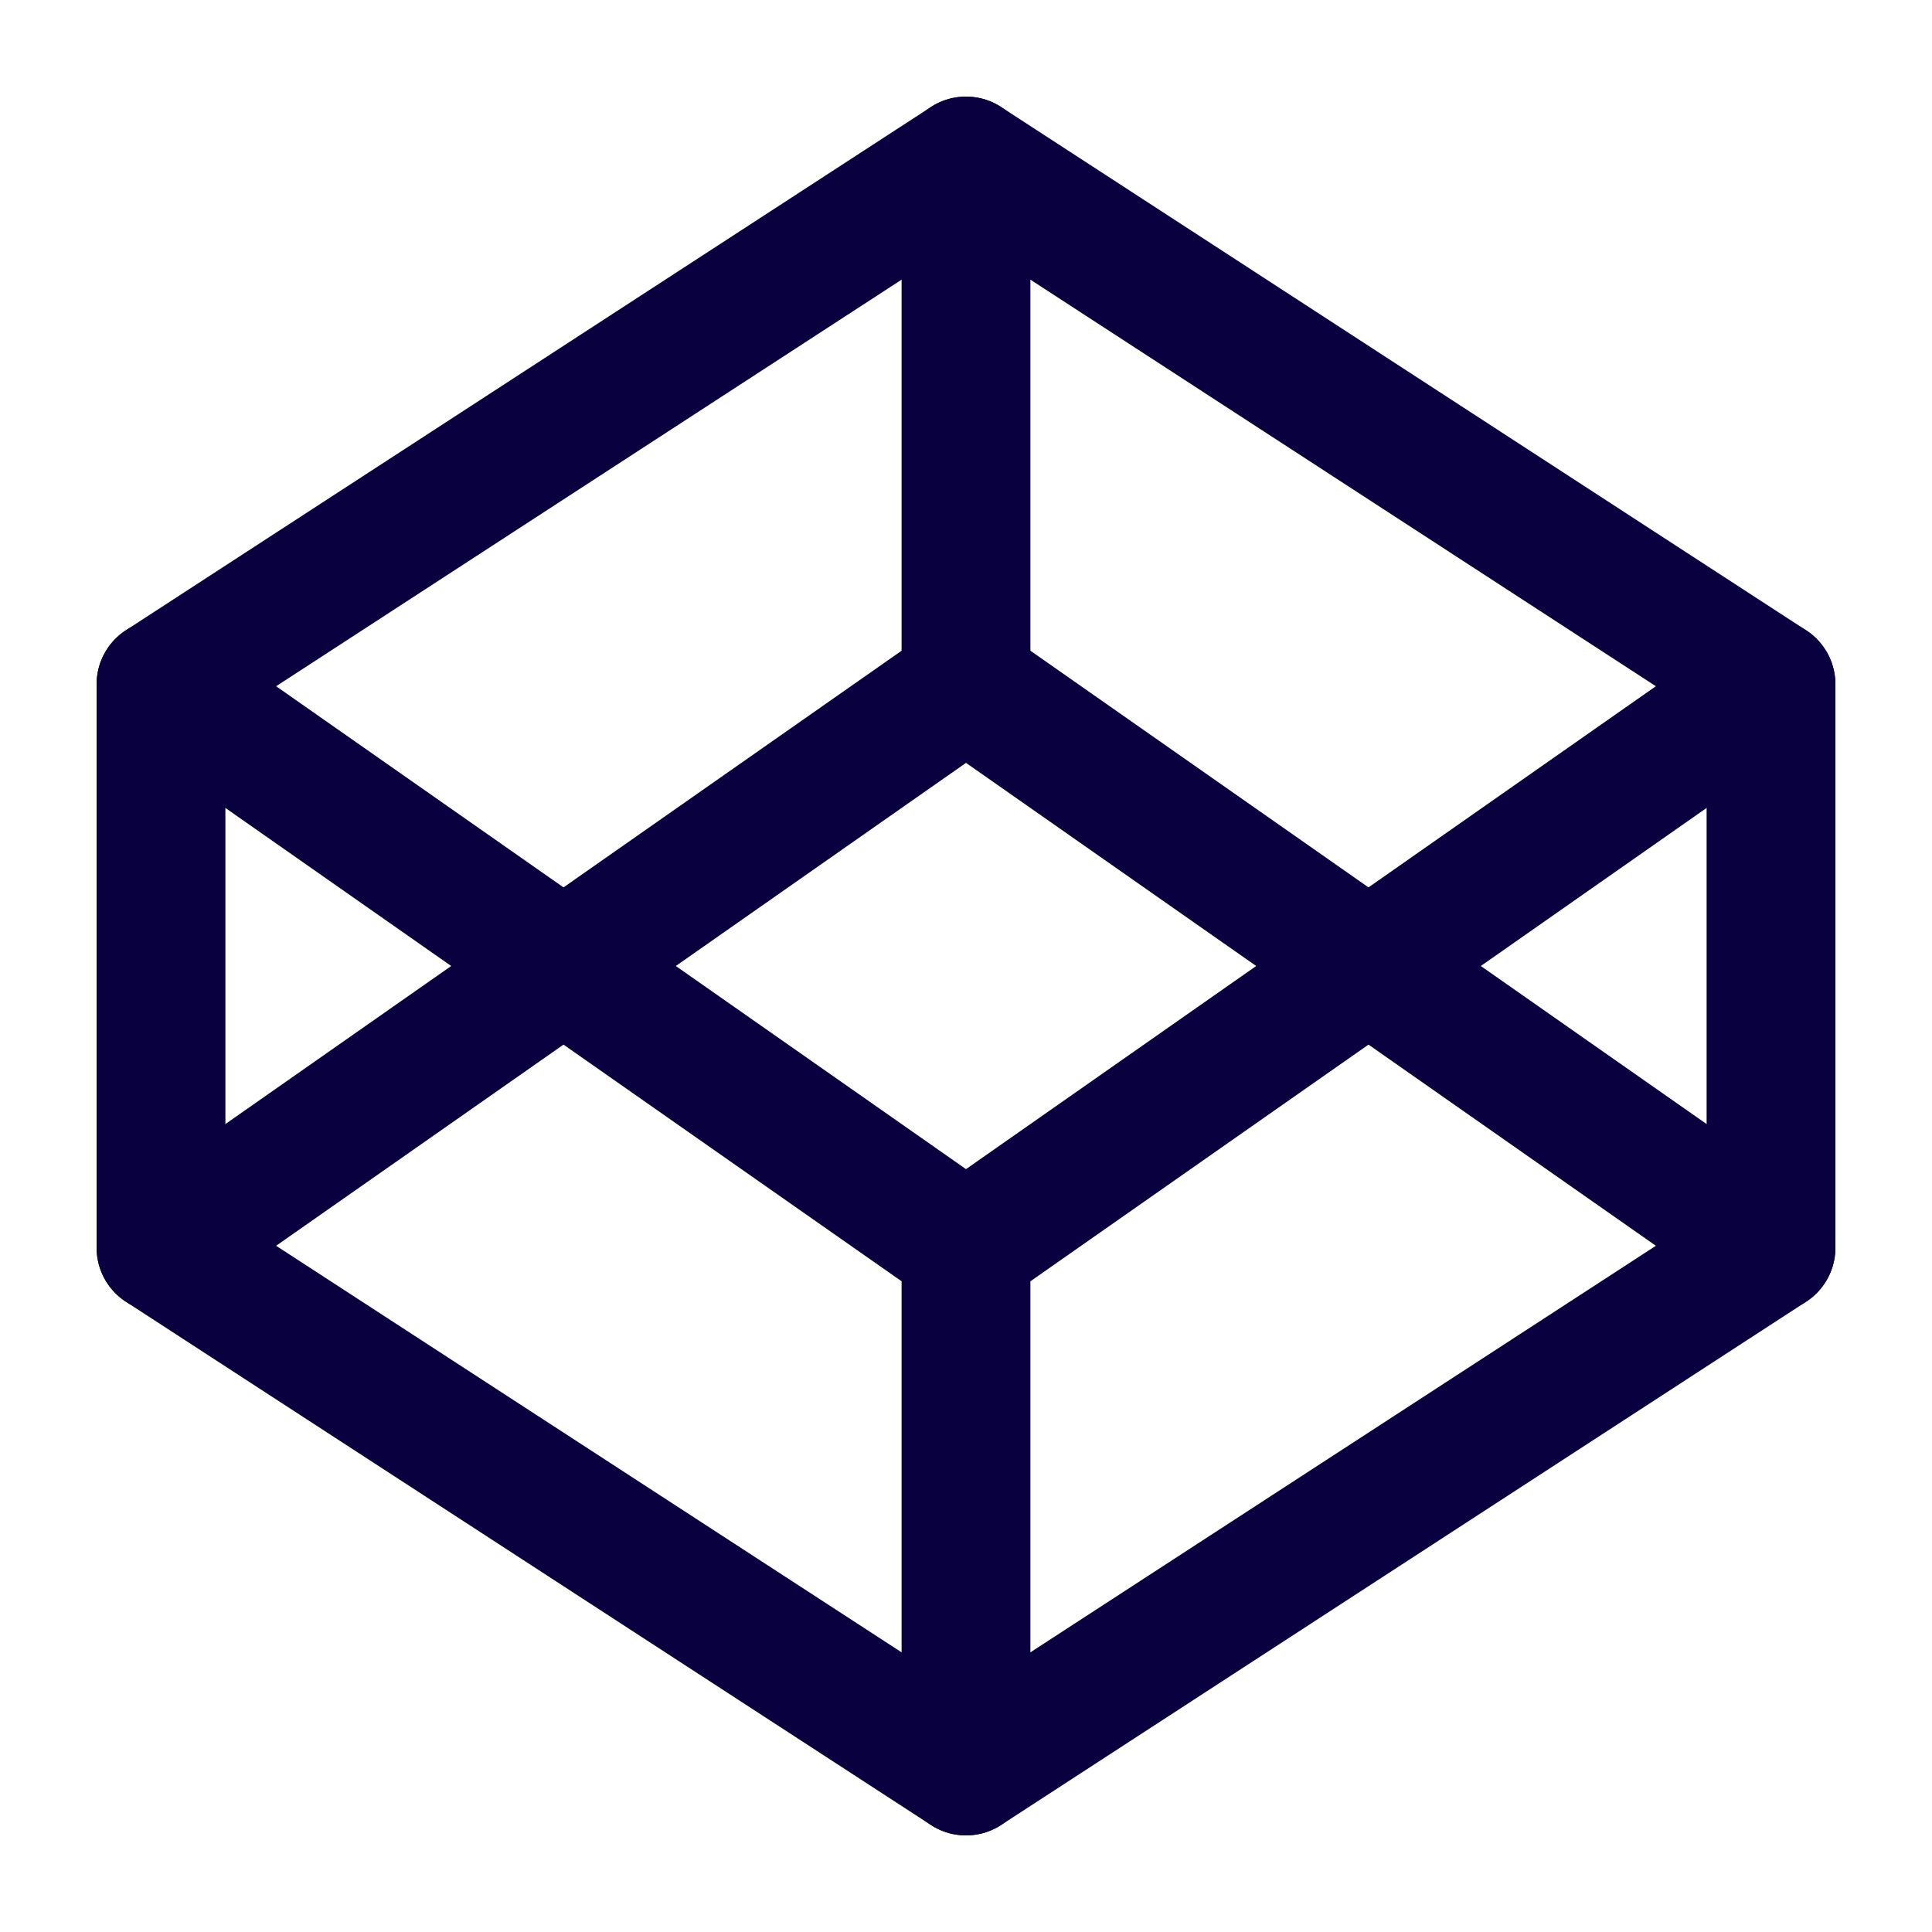
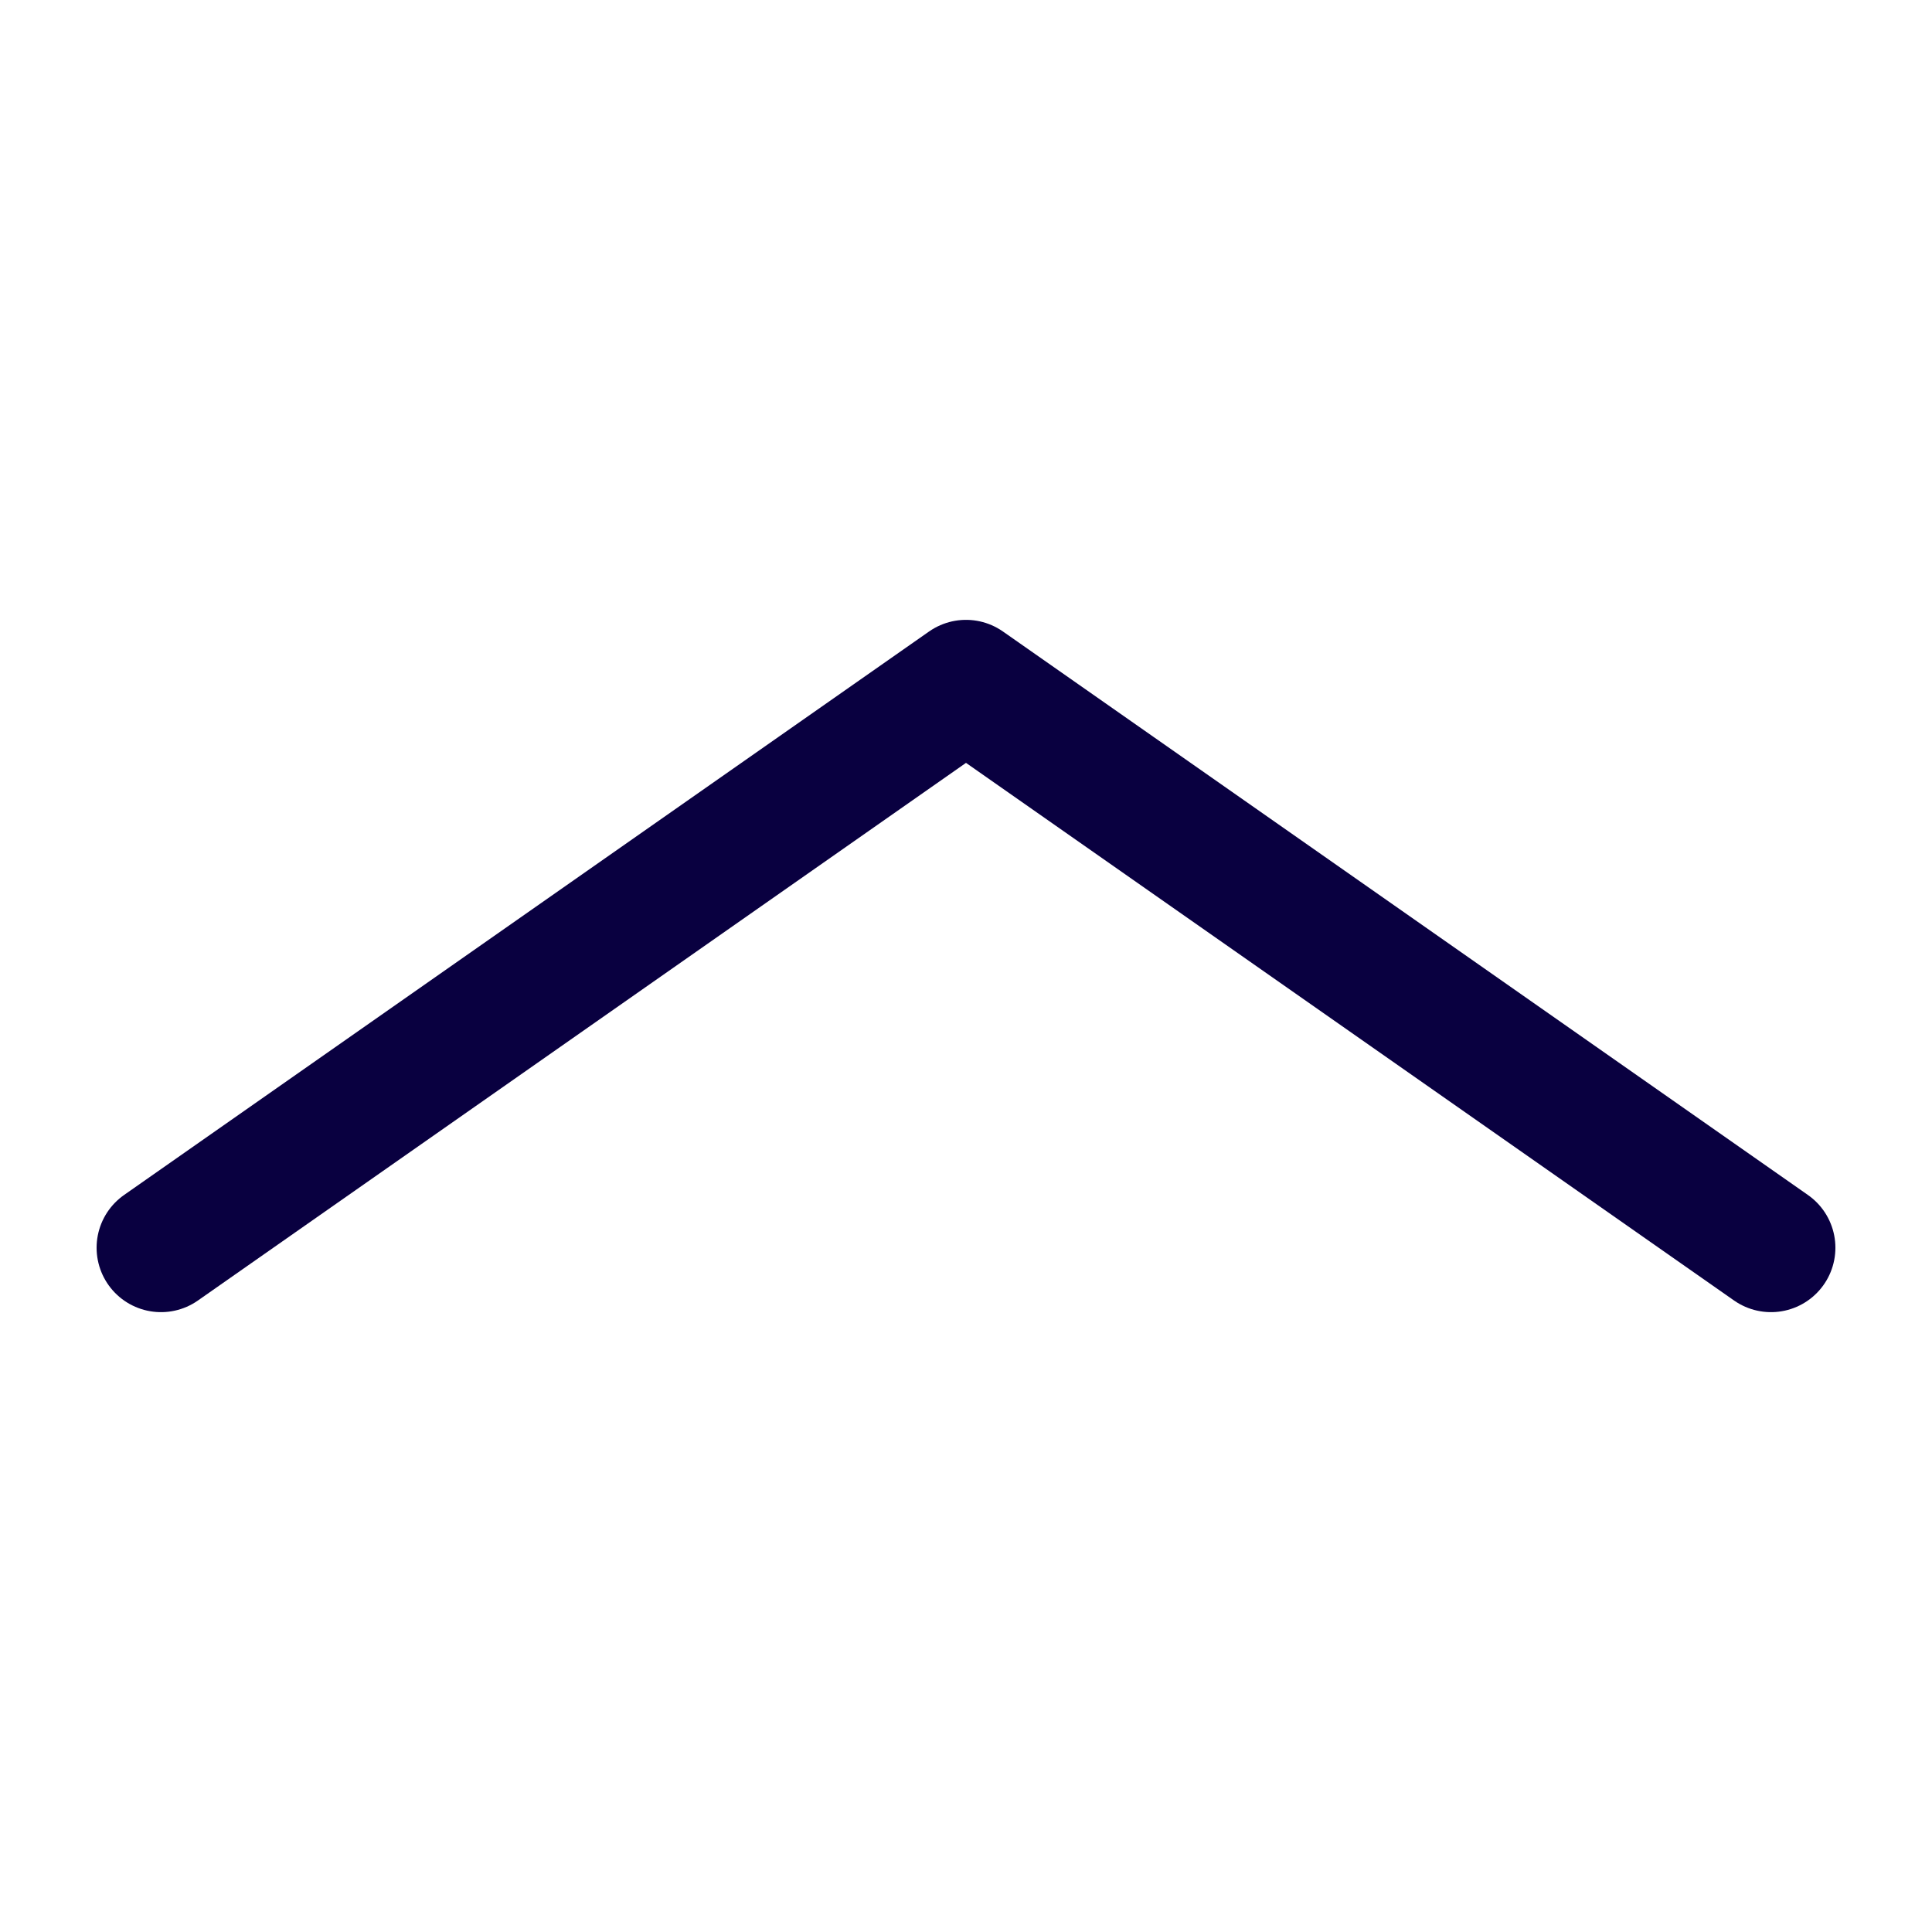
<svg xmlns="http://www.w3.org/2000/svg" width="30" height="30" viewBox="0 0 30 30" fill="none">
  <g id="codepen">
-     <path id="Vector" d="M15 2.5L27.5 10.625V19.375L15 27.5L2.5 19.375V10.625L15 2.5Z" stroke="#090040" stroke-width="2" stroke-linecap="round" stroke-linejoin="round" />
-     <path id="Vector_2" d="M15 27.5V19.375" stroke="#090040" stroke-width="2" stroke-linecap="round" stroke-linejoin="round" />
-     <path id="Vector_3" d="M27.5 10.625L15 19.375L2.5 10.625" stroke="#090040" stroke-width="2" stroke-linecap="round" stroke-linejoin="round" />
    <path id="Vector_4" d="M2.5 19.375L15 10.625L27.5 19.375" stroke="#090040" stroke-width="2" stroke-linecap="round" stroke-linejoin="round" />
-     <path id="Vector_5" d="M15 2.5V10.625" stroke="#090040" stroke-width="2" stroke-linecap="round" stroke-linejoin="round" />
  </g>
</svg>